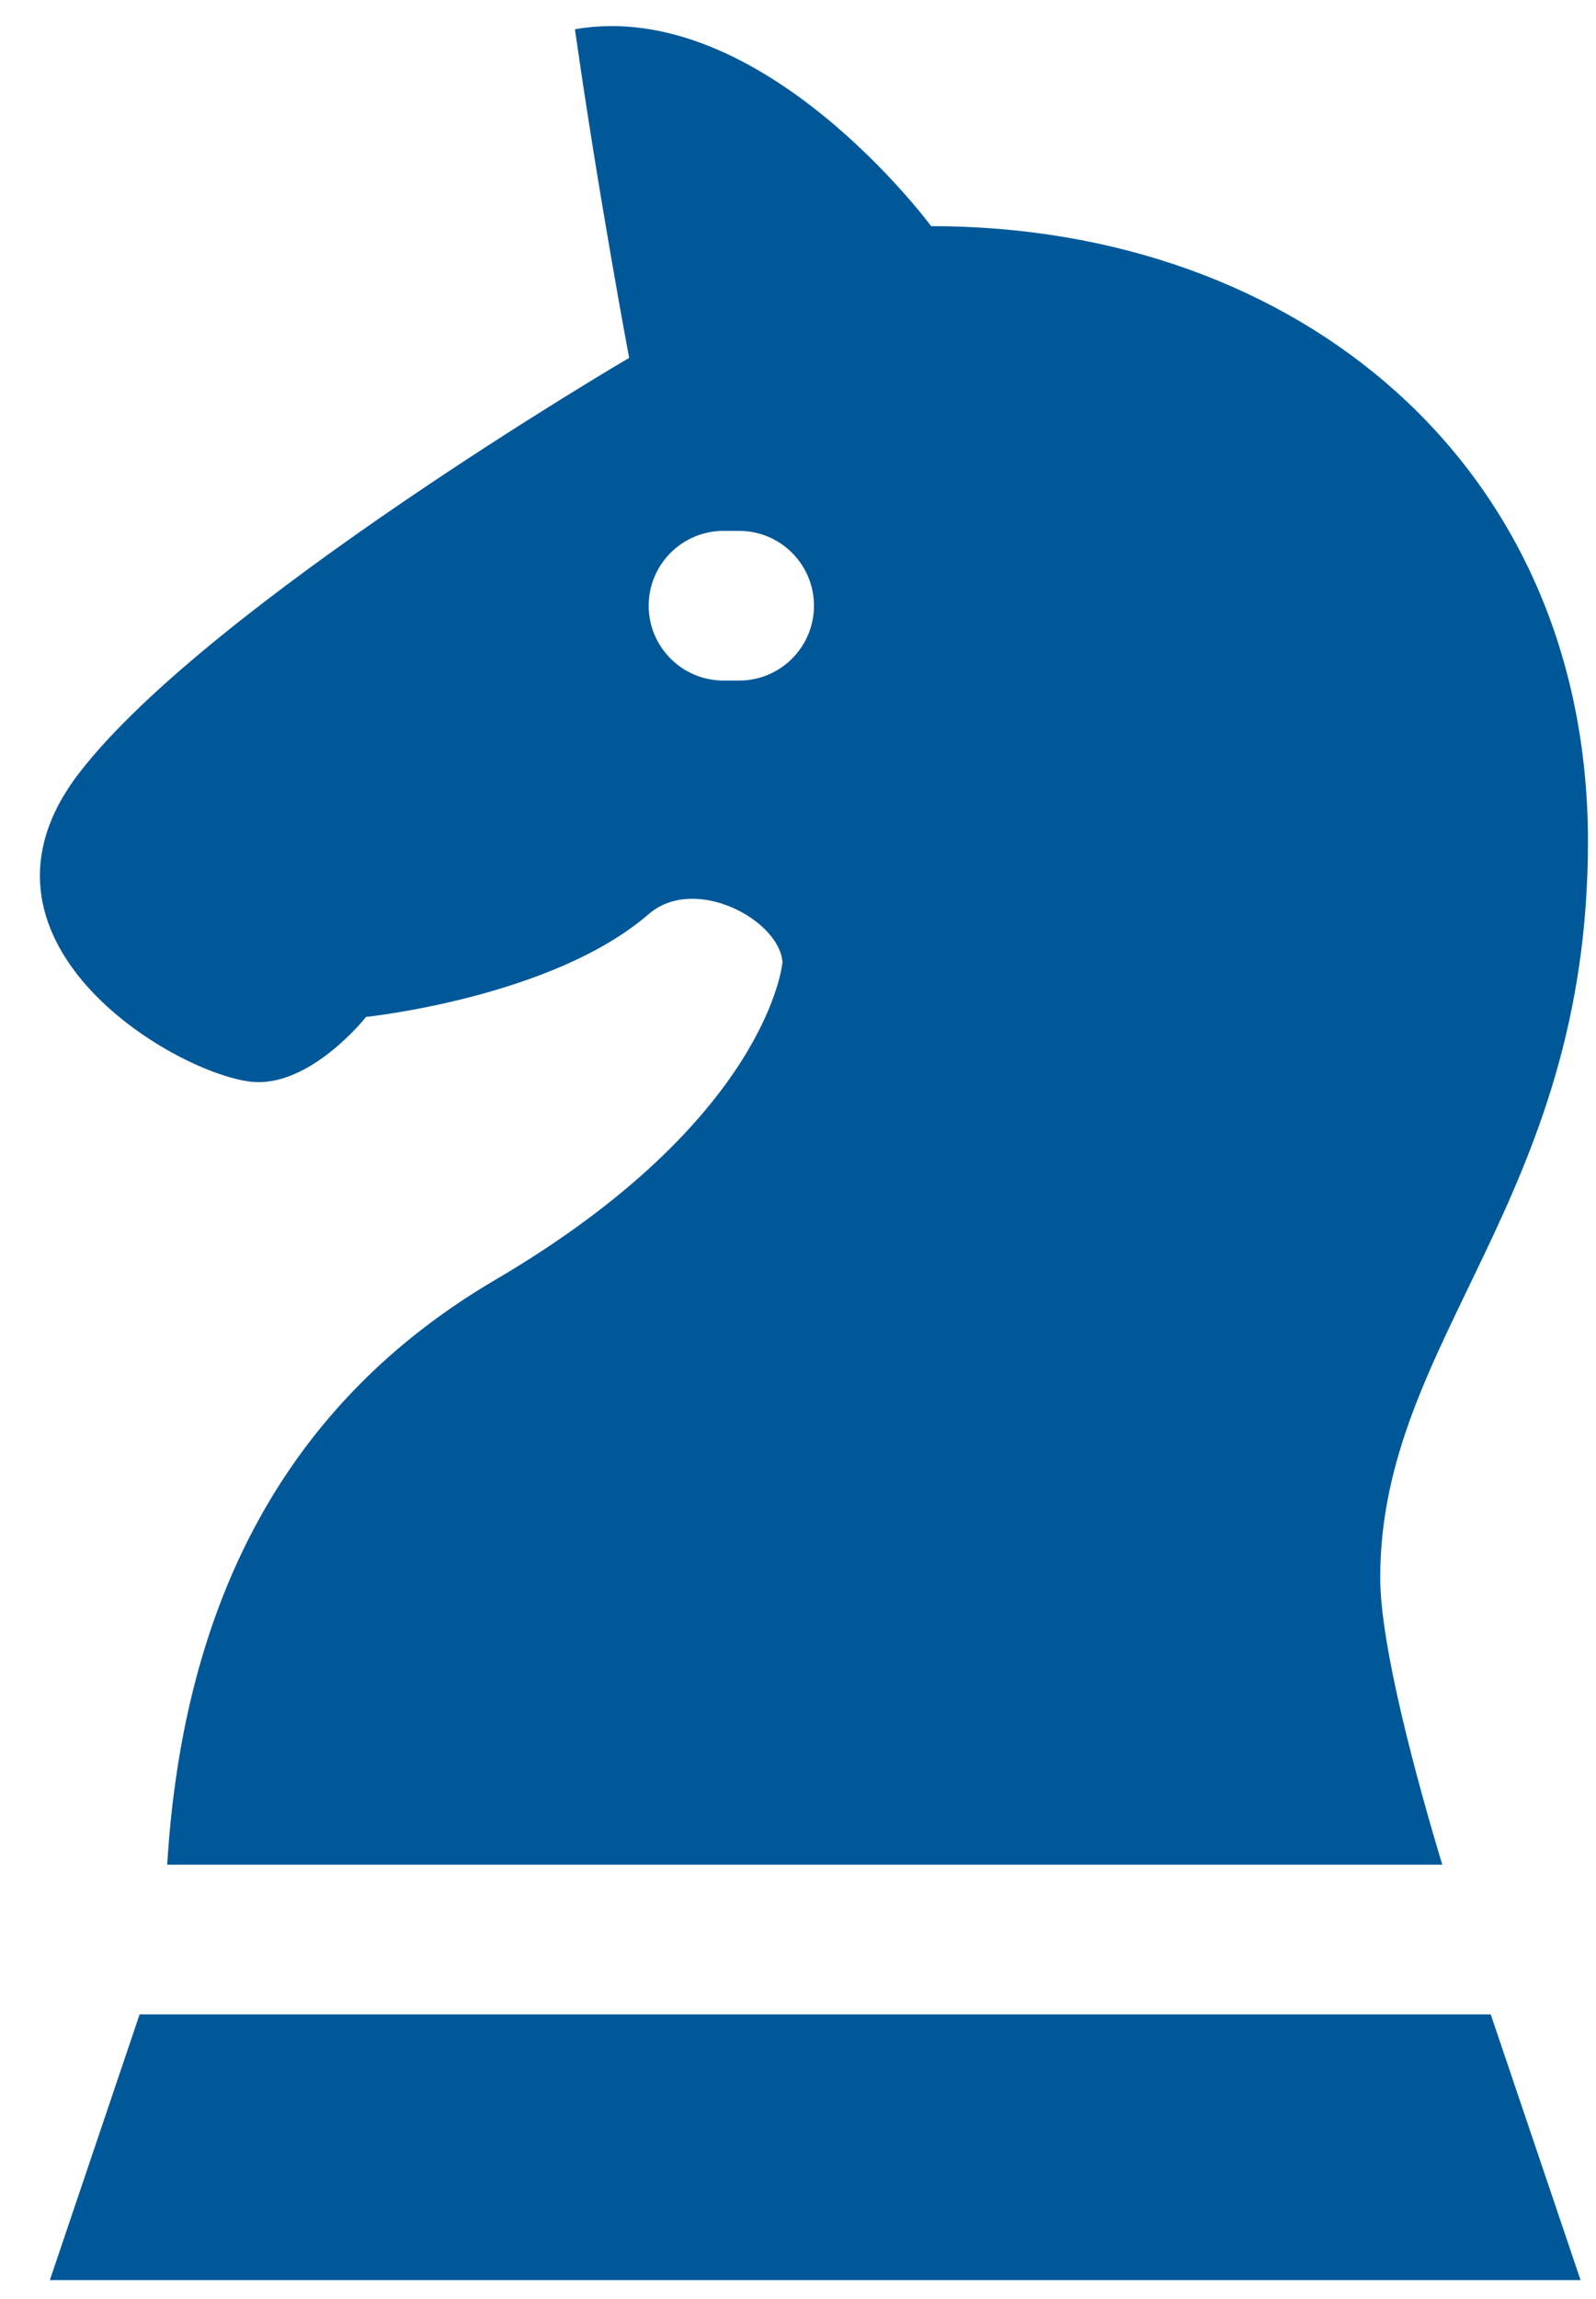
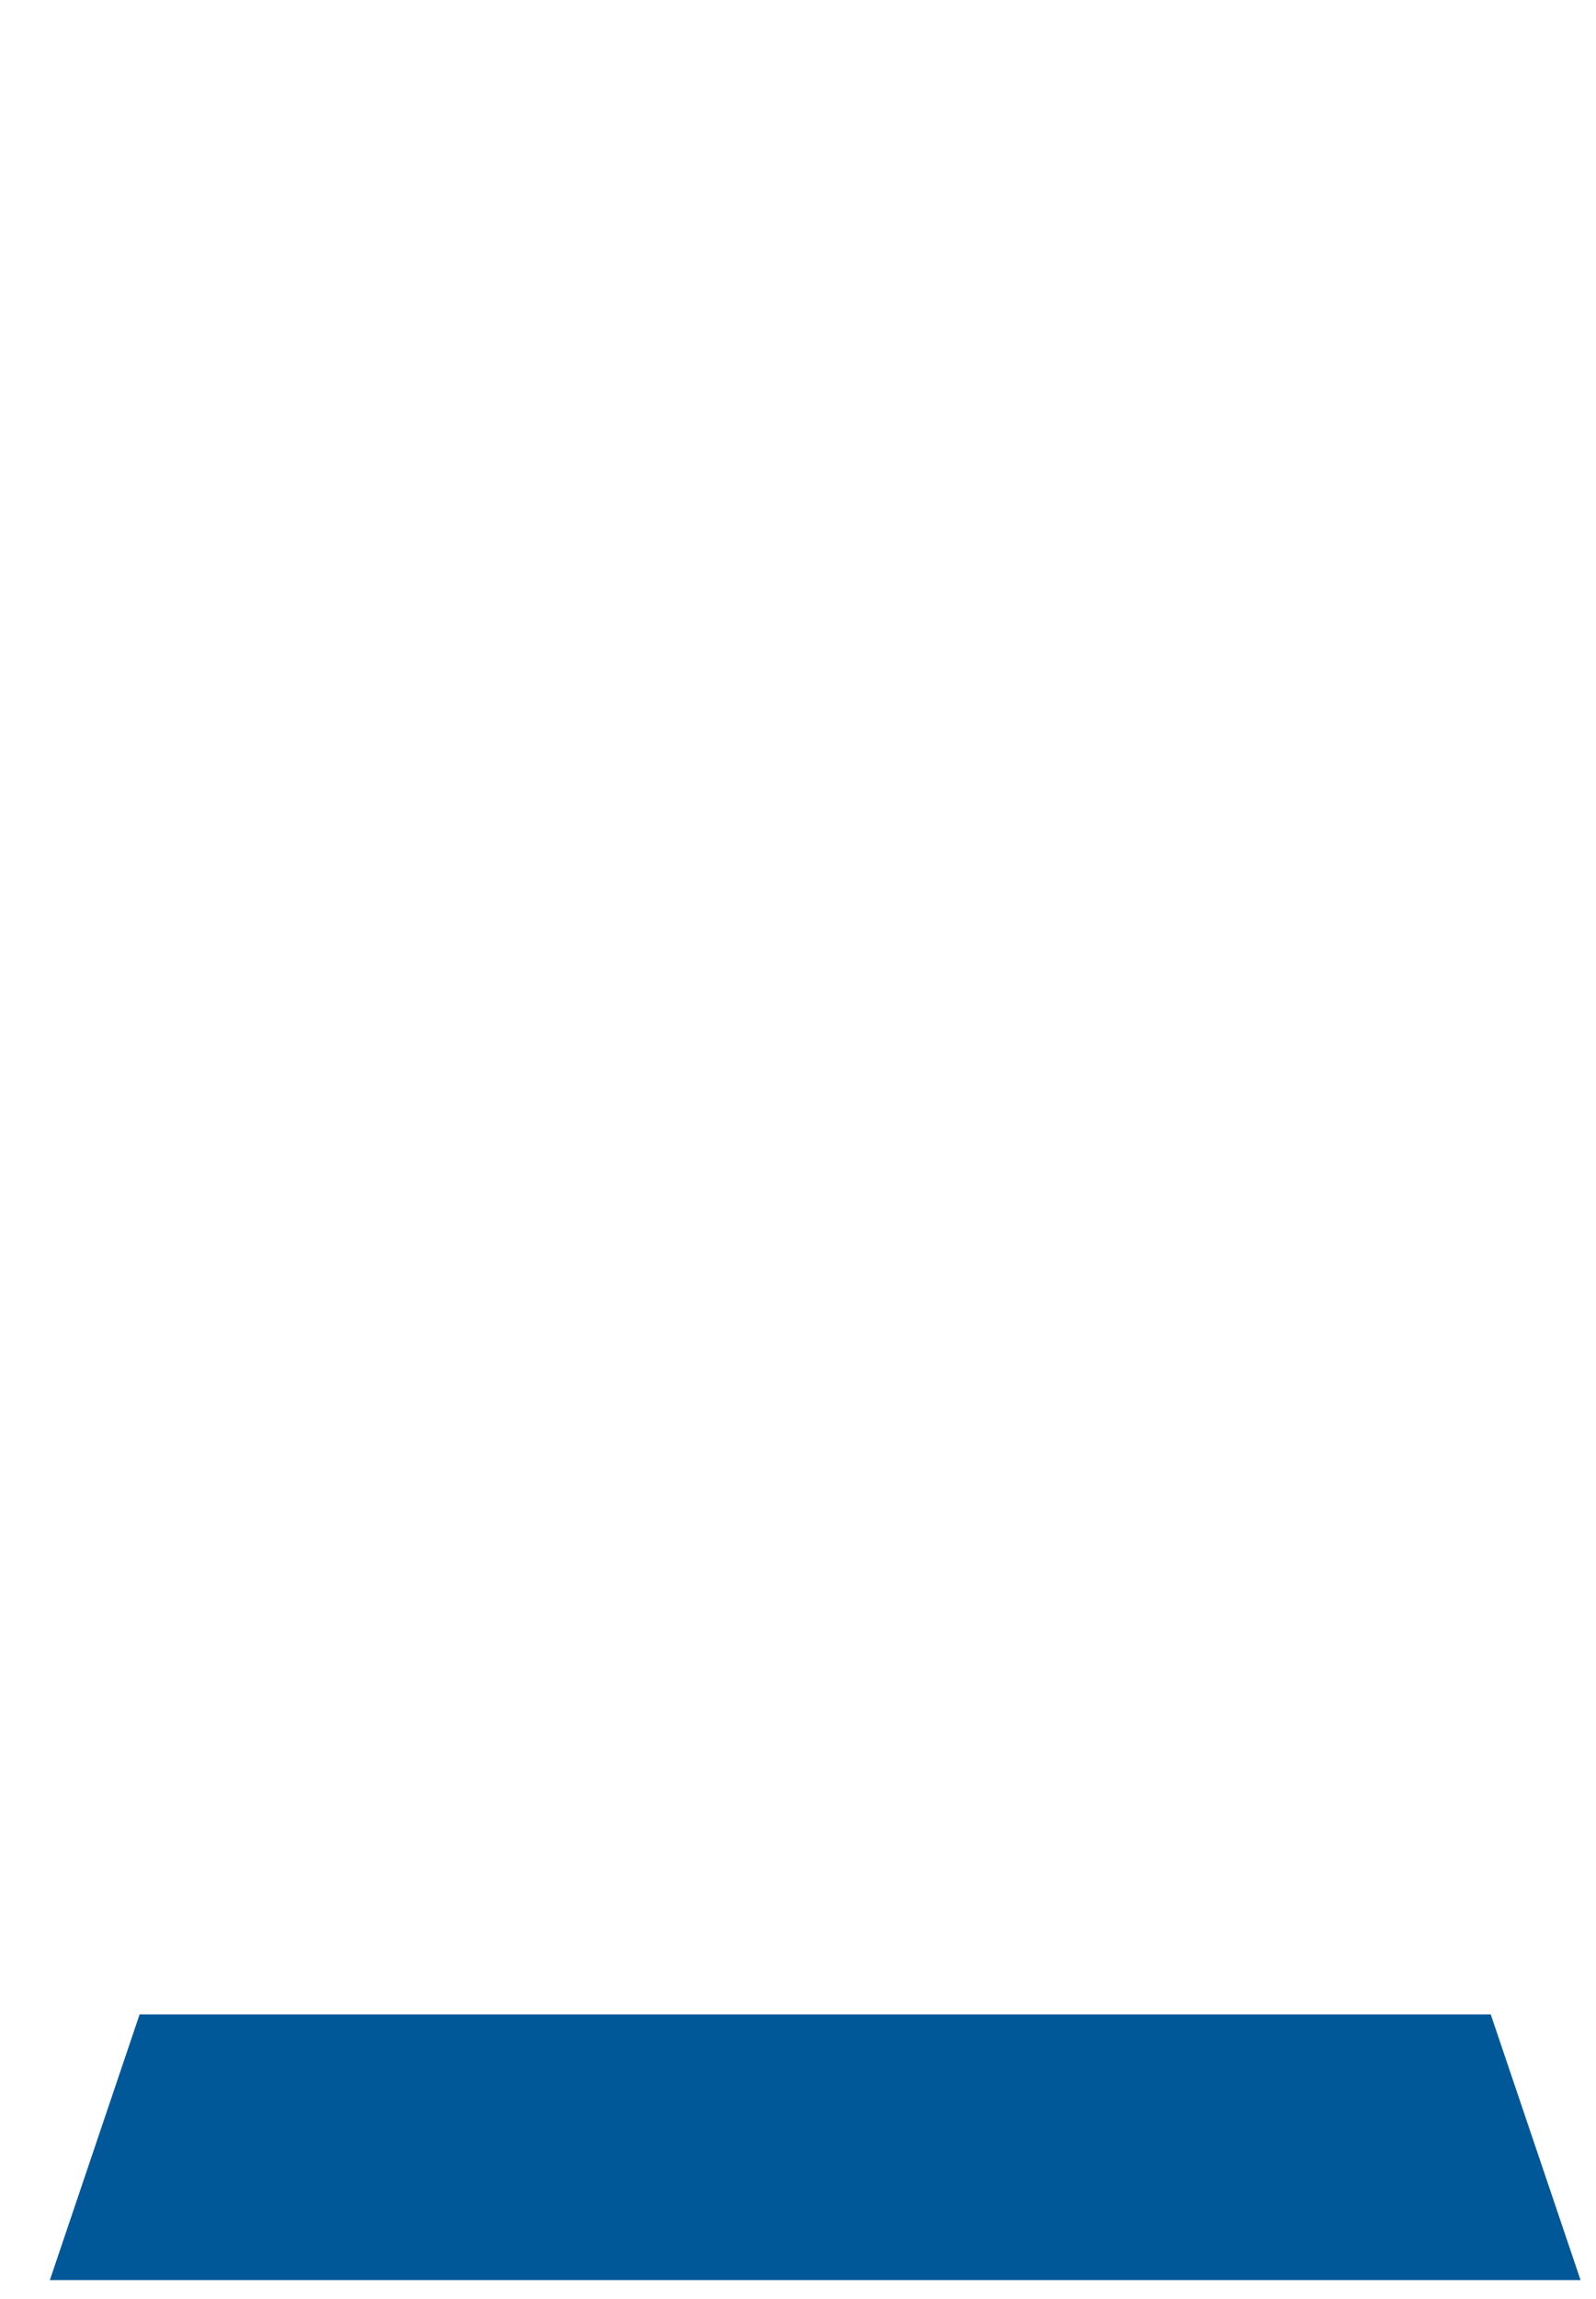
<svg xmlns="http://www.w3.org/2000/svg" width="25" height="36" viewBox="0 0 25 36" fill="none">
  <path d="M2.187 31.543L0.781 35.704H24.758L23.351 31.543H2.187Z" fill="#005899" />
-   <path d="M3.917 16.937C4.845 17.053 5.734 15.924 5.734 15.924C5.734 15.924 8.652 15.621 10.16 14.315C10.882 13.689 12.211 14.405 12.257 15.068C12.257 15.068 12.049 17.523 7.758 20.041C4.512 21.947 2.872 25.034 2.619 29.199H22.592C22.195 27.881 21.62 25.782 21.62 24.705C21.62 20.962 24.874 18.81 24.874 13.178C24.874 7.29 20.342 3.541 14.585 3.541C14.585 3.541 11.934 -0.052 9.006 0.458C9.372 3.042 9.855 5.604 9.855 5.604C9.855 5.604 3.283 9.454 1.24 12.104C-0.769 14.713 2.681 16.783 3.917 16.937ZM10.161 9.485C10.161 8.838 10.686 8.313 11.333 8.313H11.578C12.225 8.313 12.75 8.838 12.75 9.485C12.75 10.132 12.225 10.657 11.578 10.657H11.333C10.686 10.657 10.161 10.132 10.161 9.485Z" fill="#005899" />
</svg>